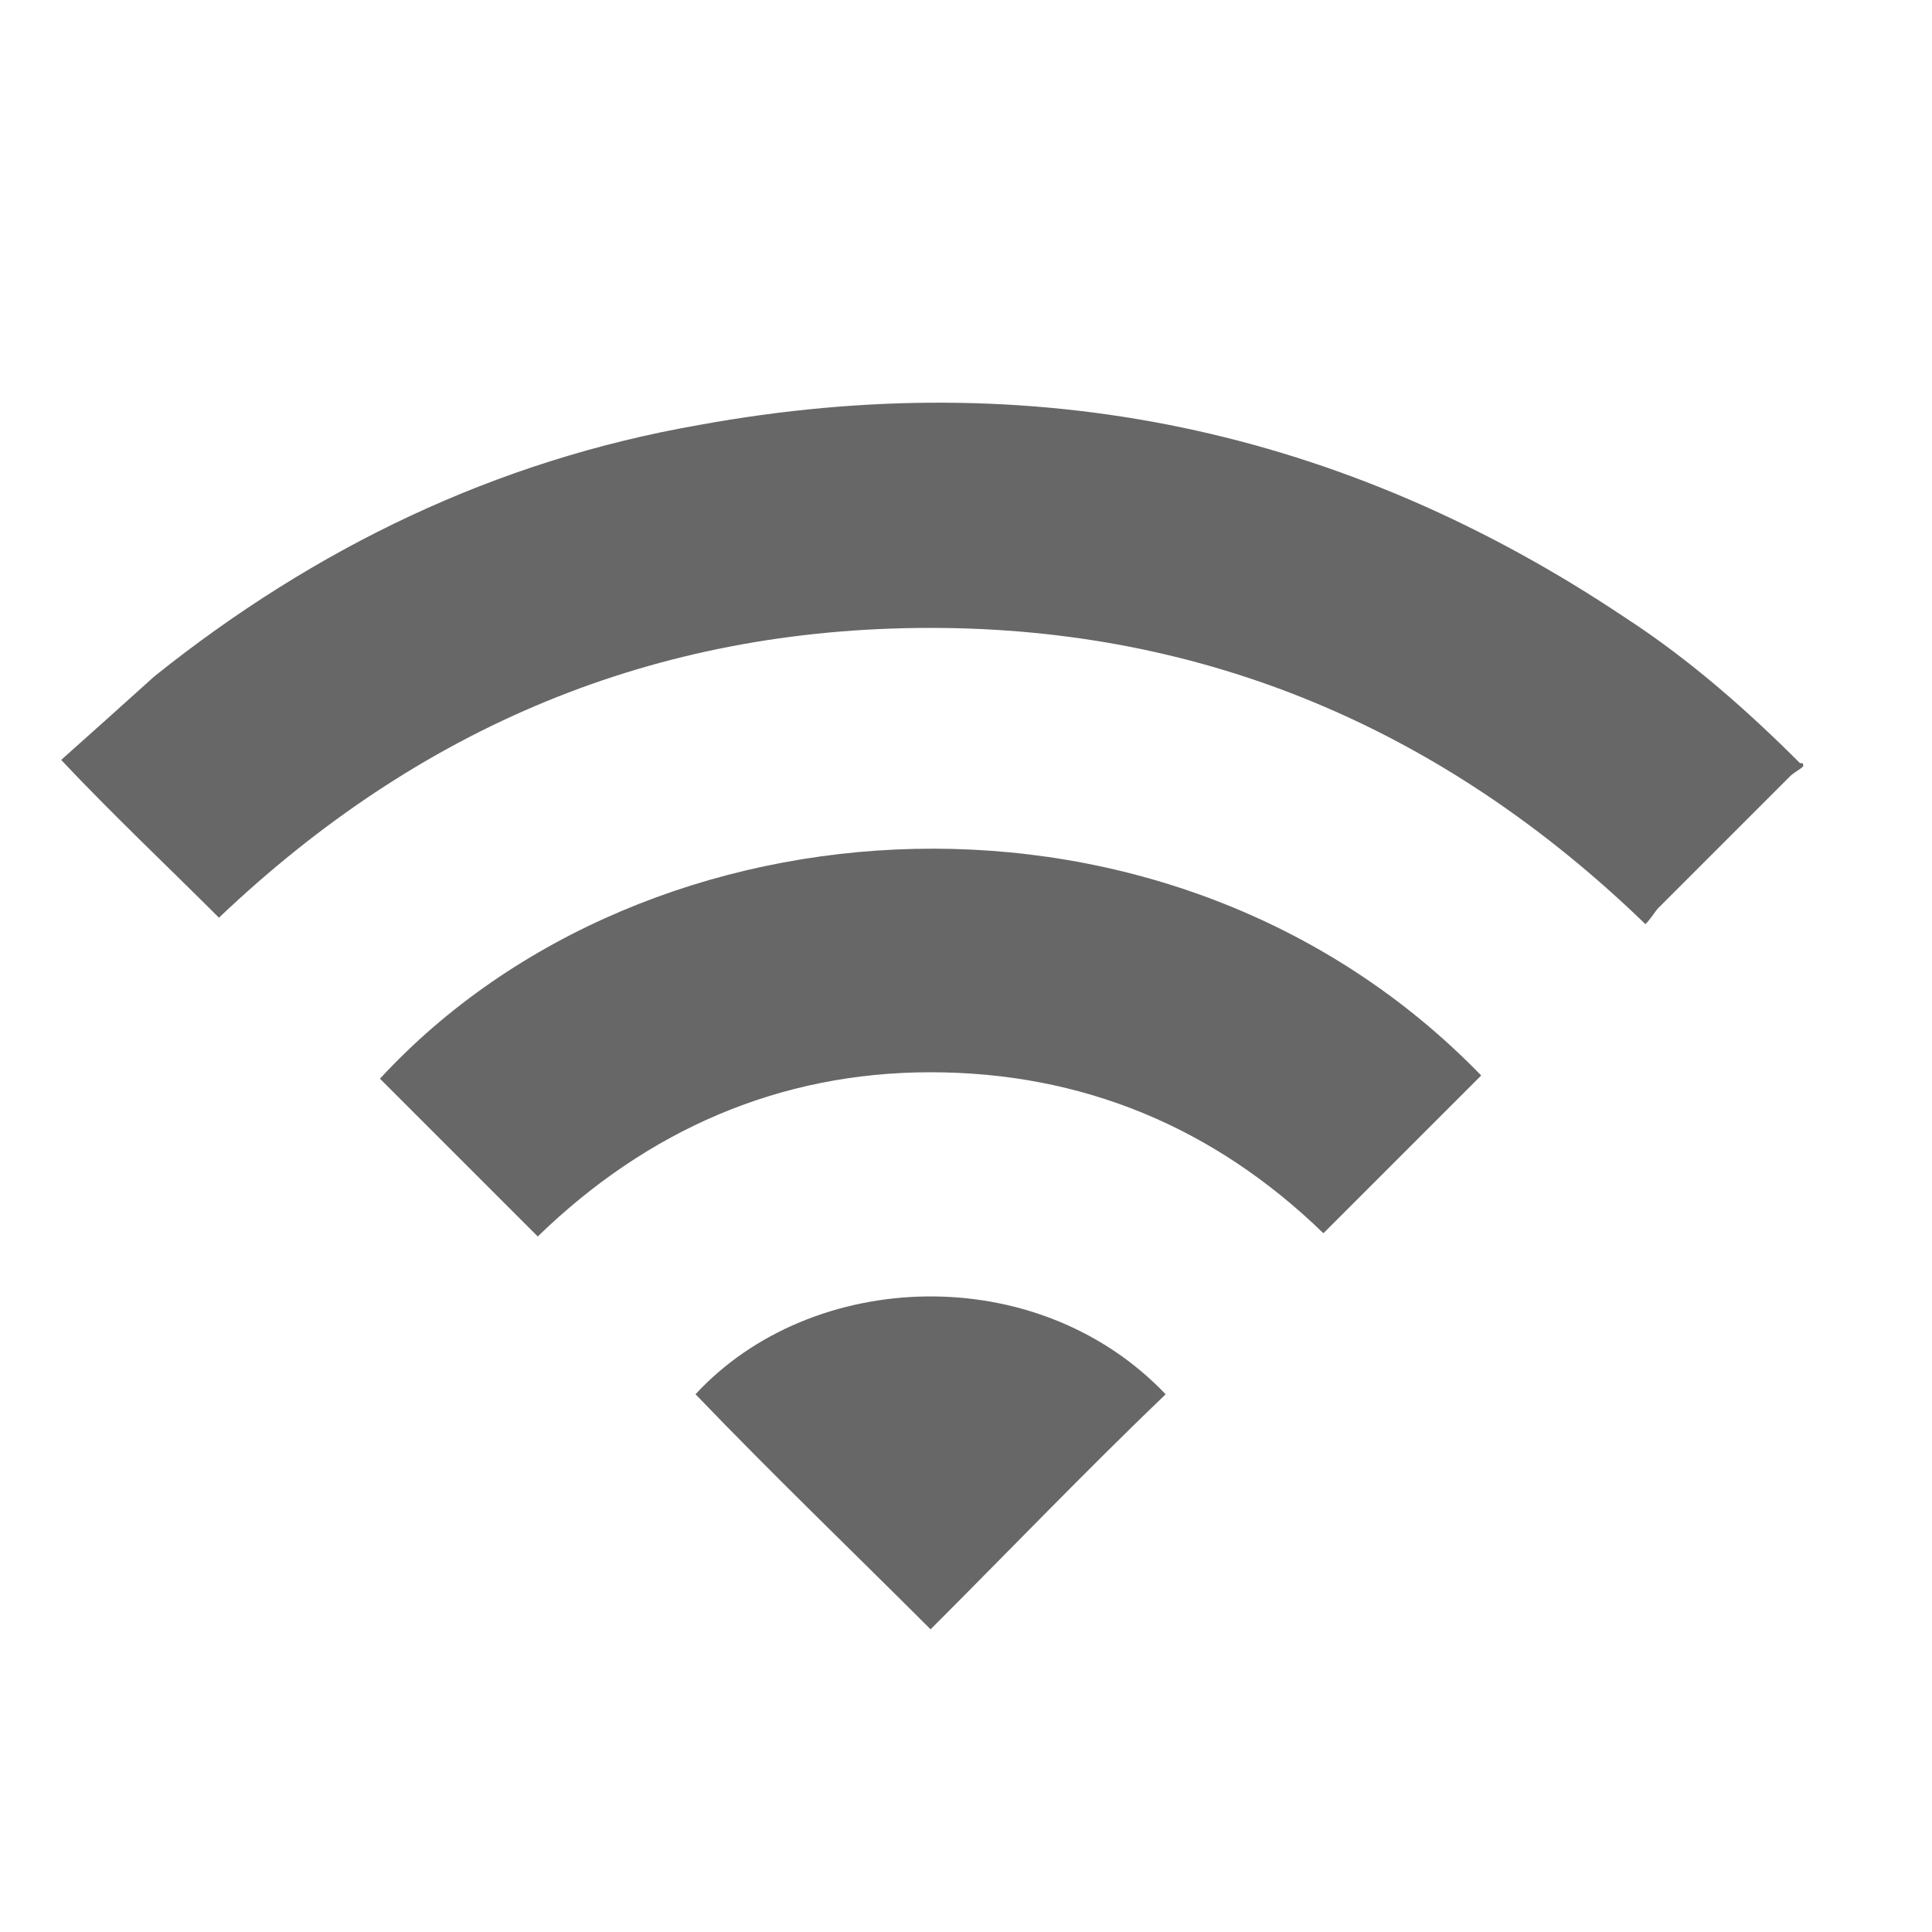
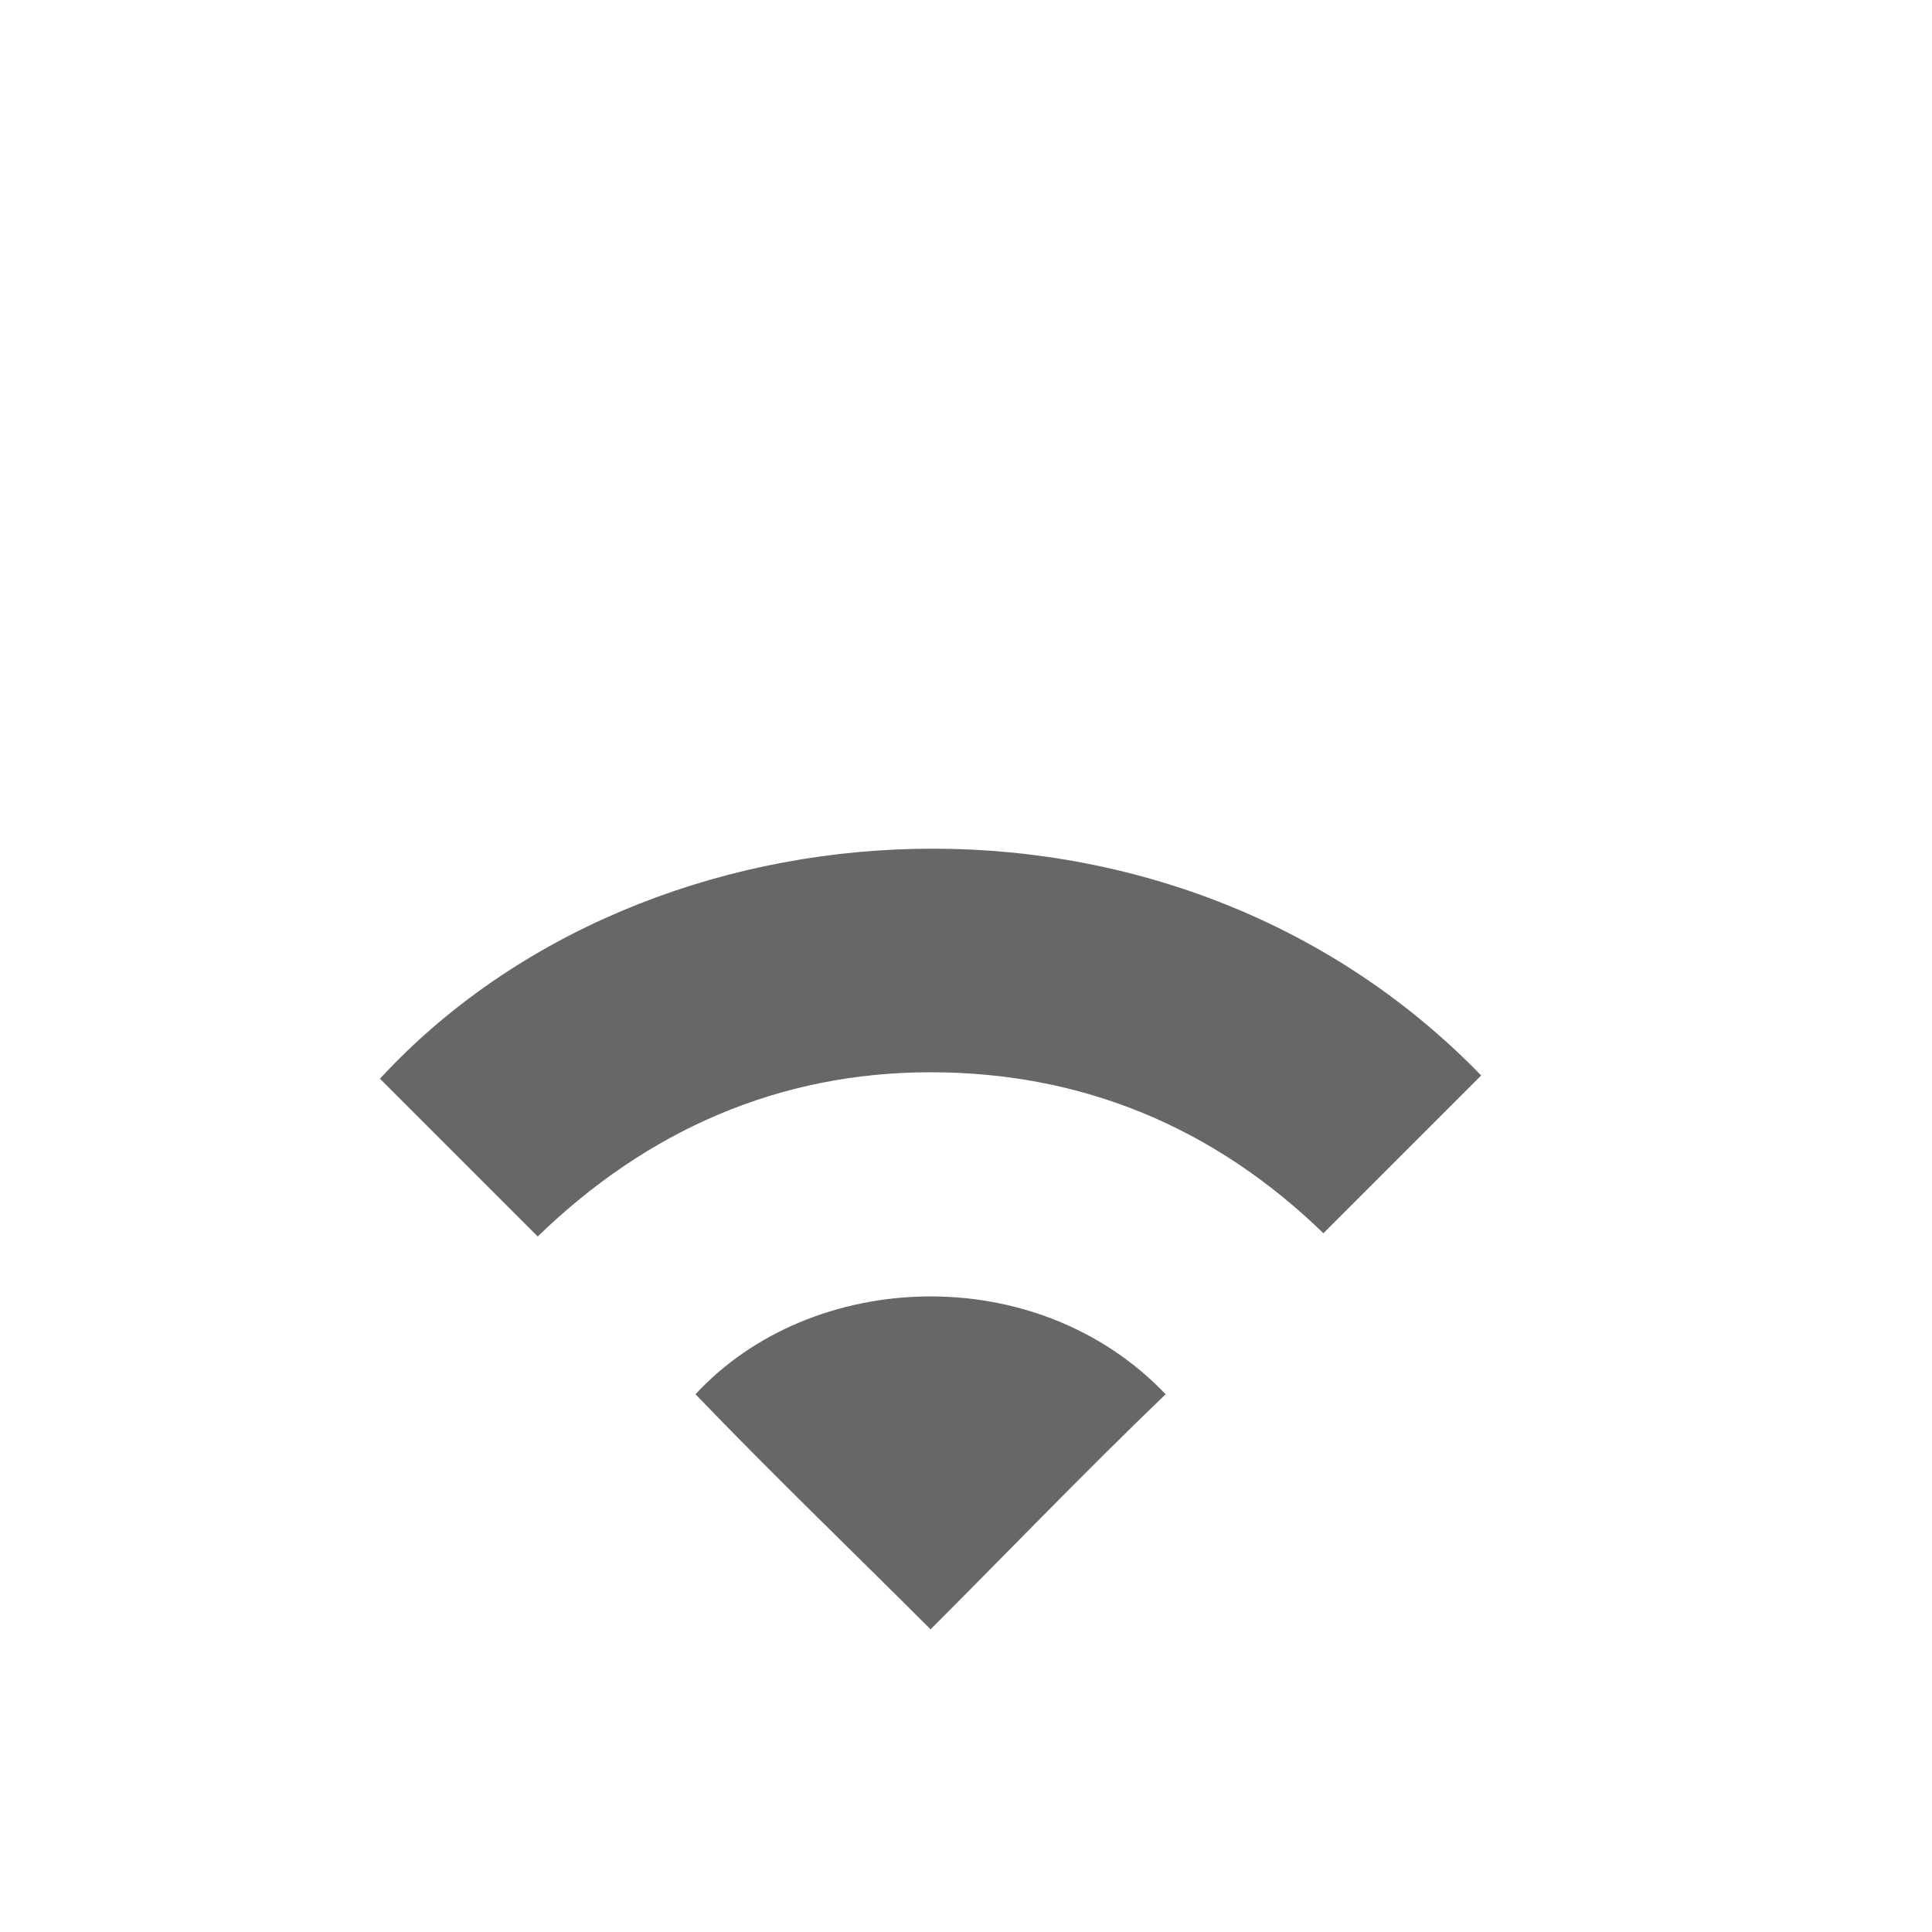
<svg xmlns="http://www.w3.org/2000/svg" version="1.1" id="Layer_1" x="0px" y="0px" viewBox="0 0 60 60" style="enable-background:new 0 0 60 60;" xml:space="preserve">
  <style type="text/css"> .st0{fill:#676767;} </style>
  <g>
-     <path class="st0" d="M56,23.8c-0.1,0.1-0.3,0.2-0.4,0.3c-1.4,1.4-2.7,2.7-4.1,4.1c-0.1,0.1-0.2,0.3-0.4,0.5 c-6.2-6-13.6-9.2-22.2-9.2c-8.6,0-15.9,3.1-22.1,9c-1.6-1.6-3.3-3.2-4.9-4.9c0.9-0.8,1.9-1.7,2.9-2.6c5-4,10.6-6.7,16.9-7.8 c10.4-1.9,20,0.1,28.8,6c2,1.3,3.8,2.9,5.4,4.5C56,23.7,56,23.7,56,23.8z" />
    <path class="st0" d="M16.7,38.4c-1.7-1.7-3.3-3.3-4.9-4.9c8.3-9,24.6-10,34.2-0.1c-1.6,1.6-3.2,3.2-4.9,4.9c-3.4-3.3-7.5-5-12.2-5 C24.2,33.3,20.1,35.1,16.7,38.4z" />
    <path class="st0" d="M36.2,43.3c-2.5,2.4-4.9,4.9-7.3,7.3c-2.4-2.4-4.9-4.8-7.3-7.3C25.2,39.4,32.2,39.1,36.2,43.3z" />
  </g>
</svg>